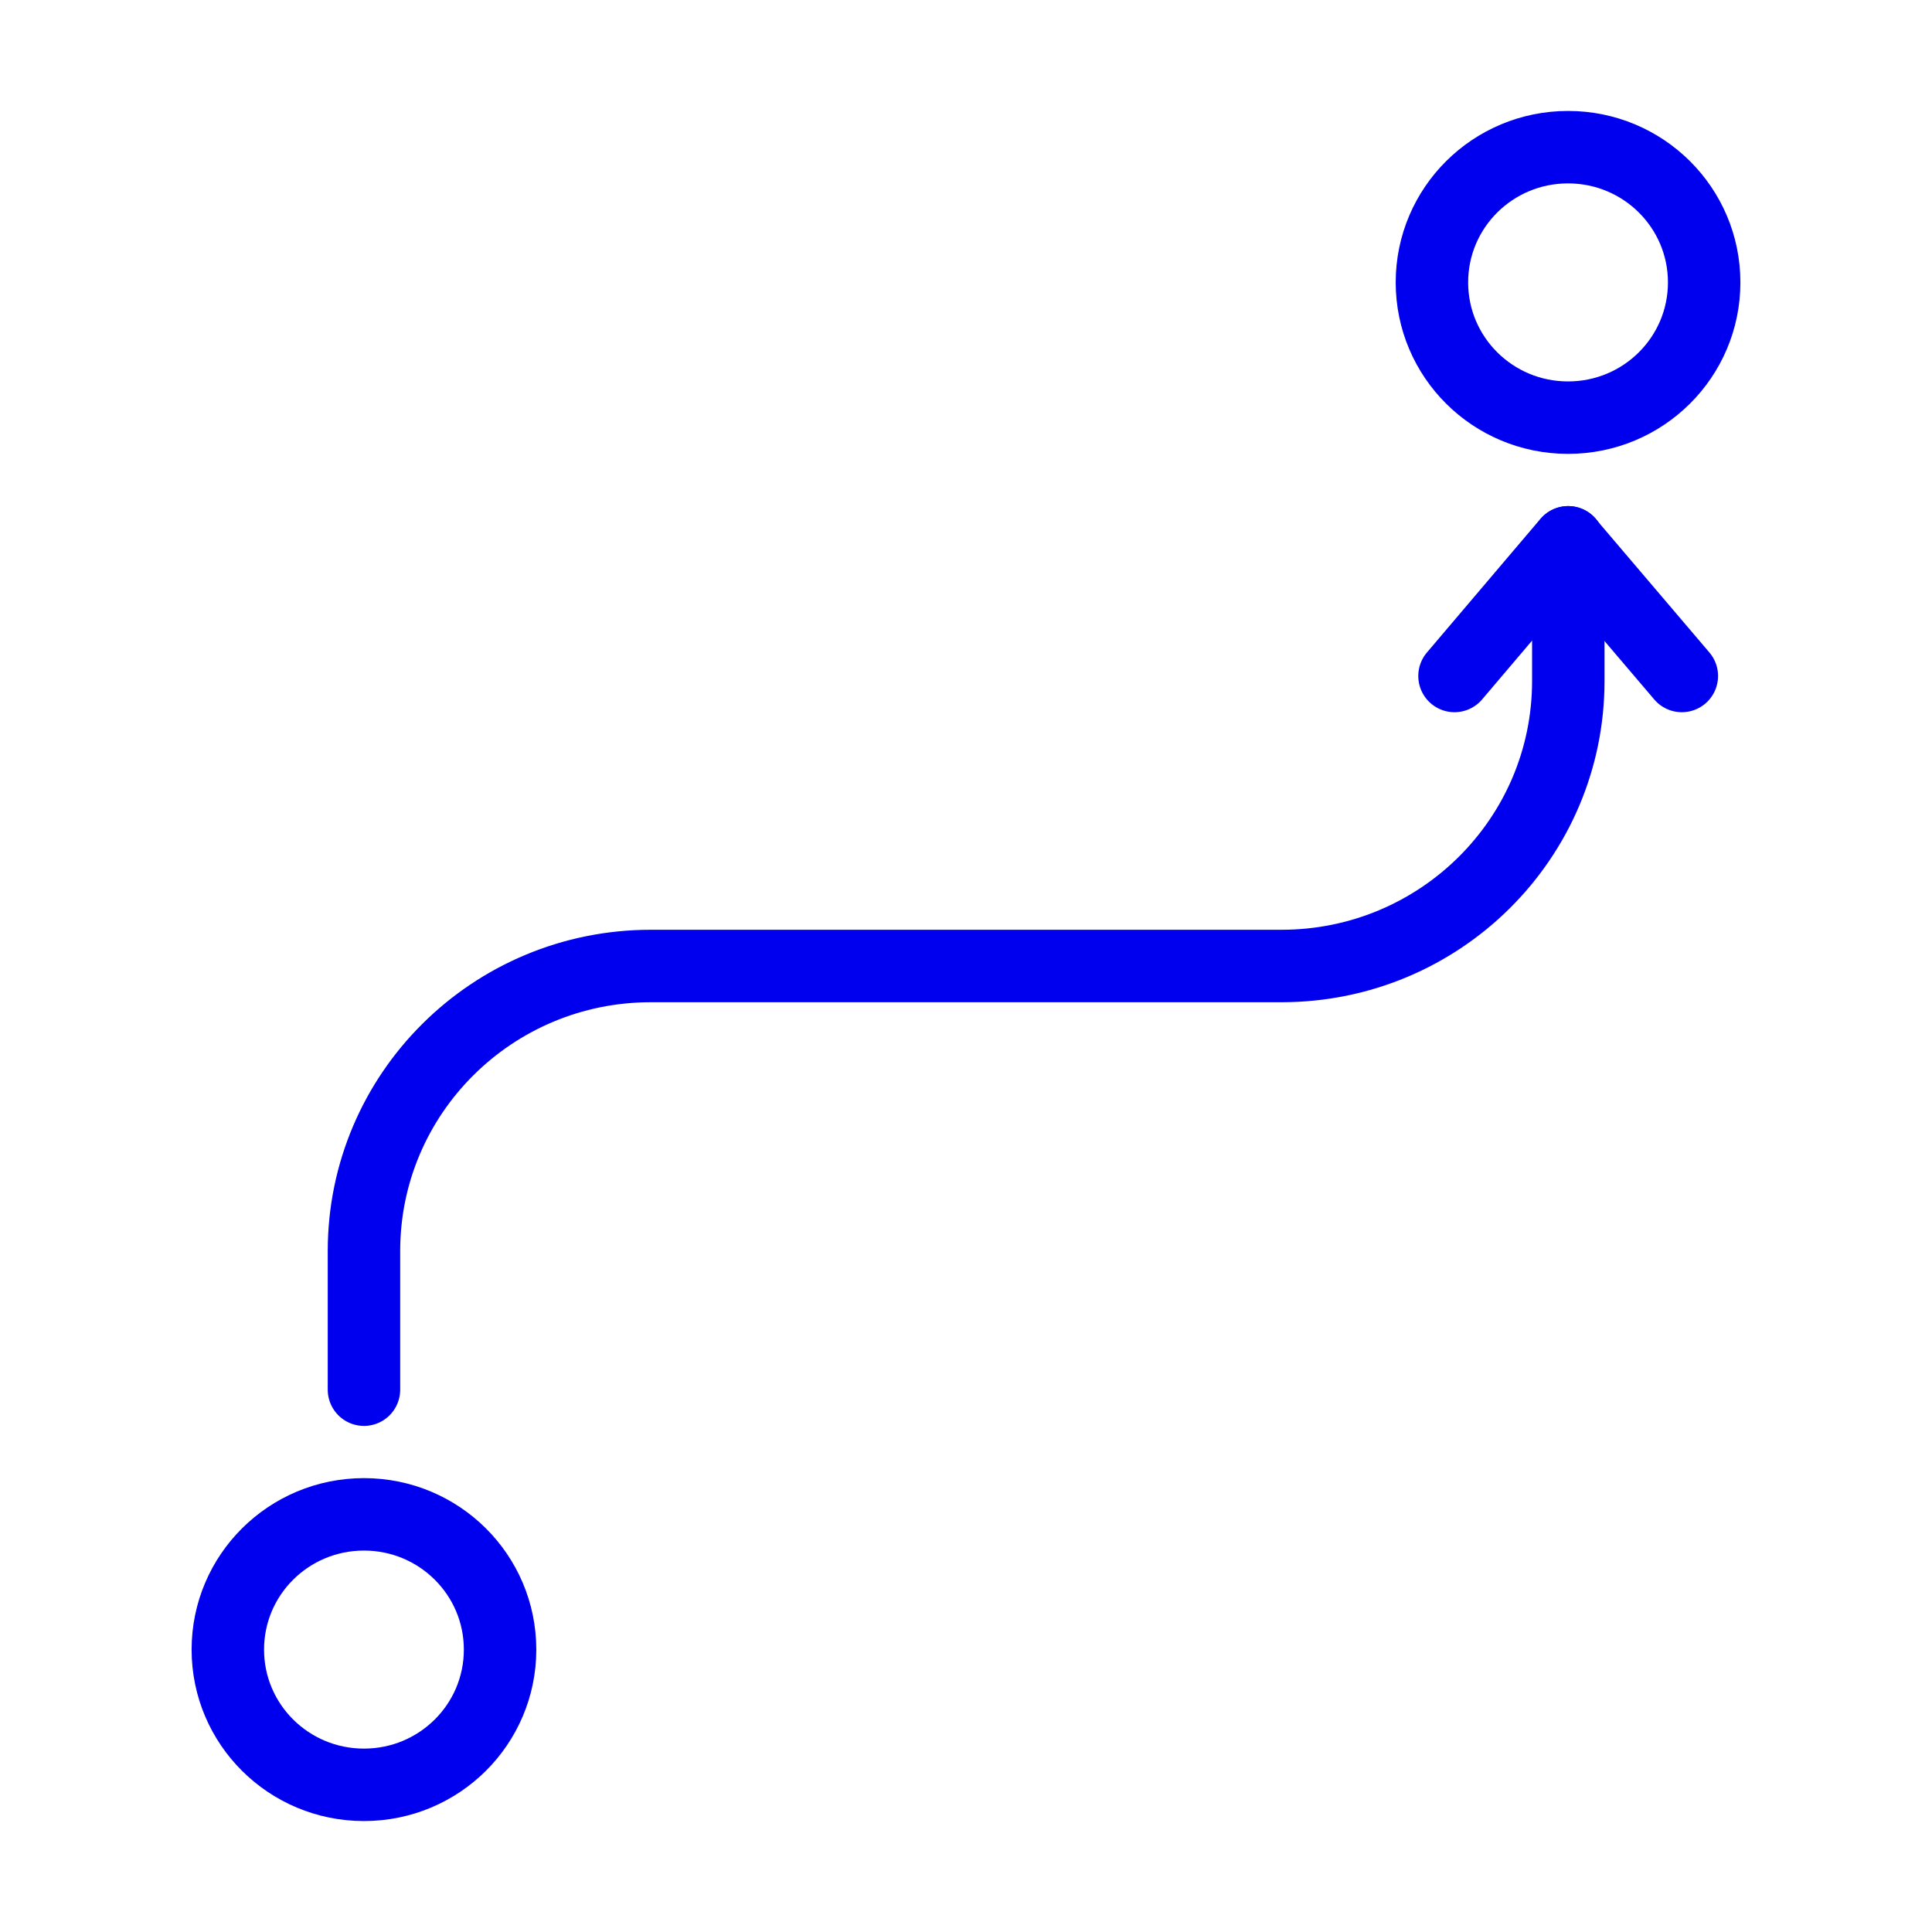
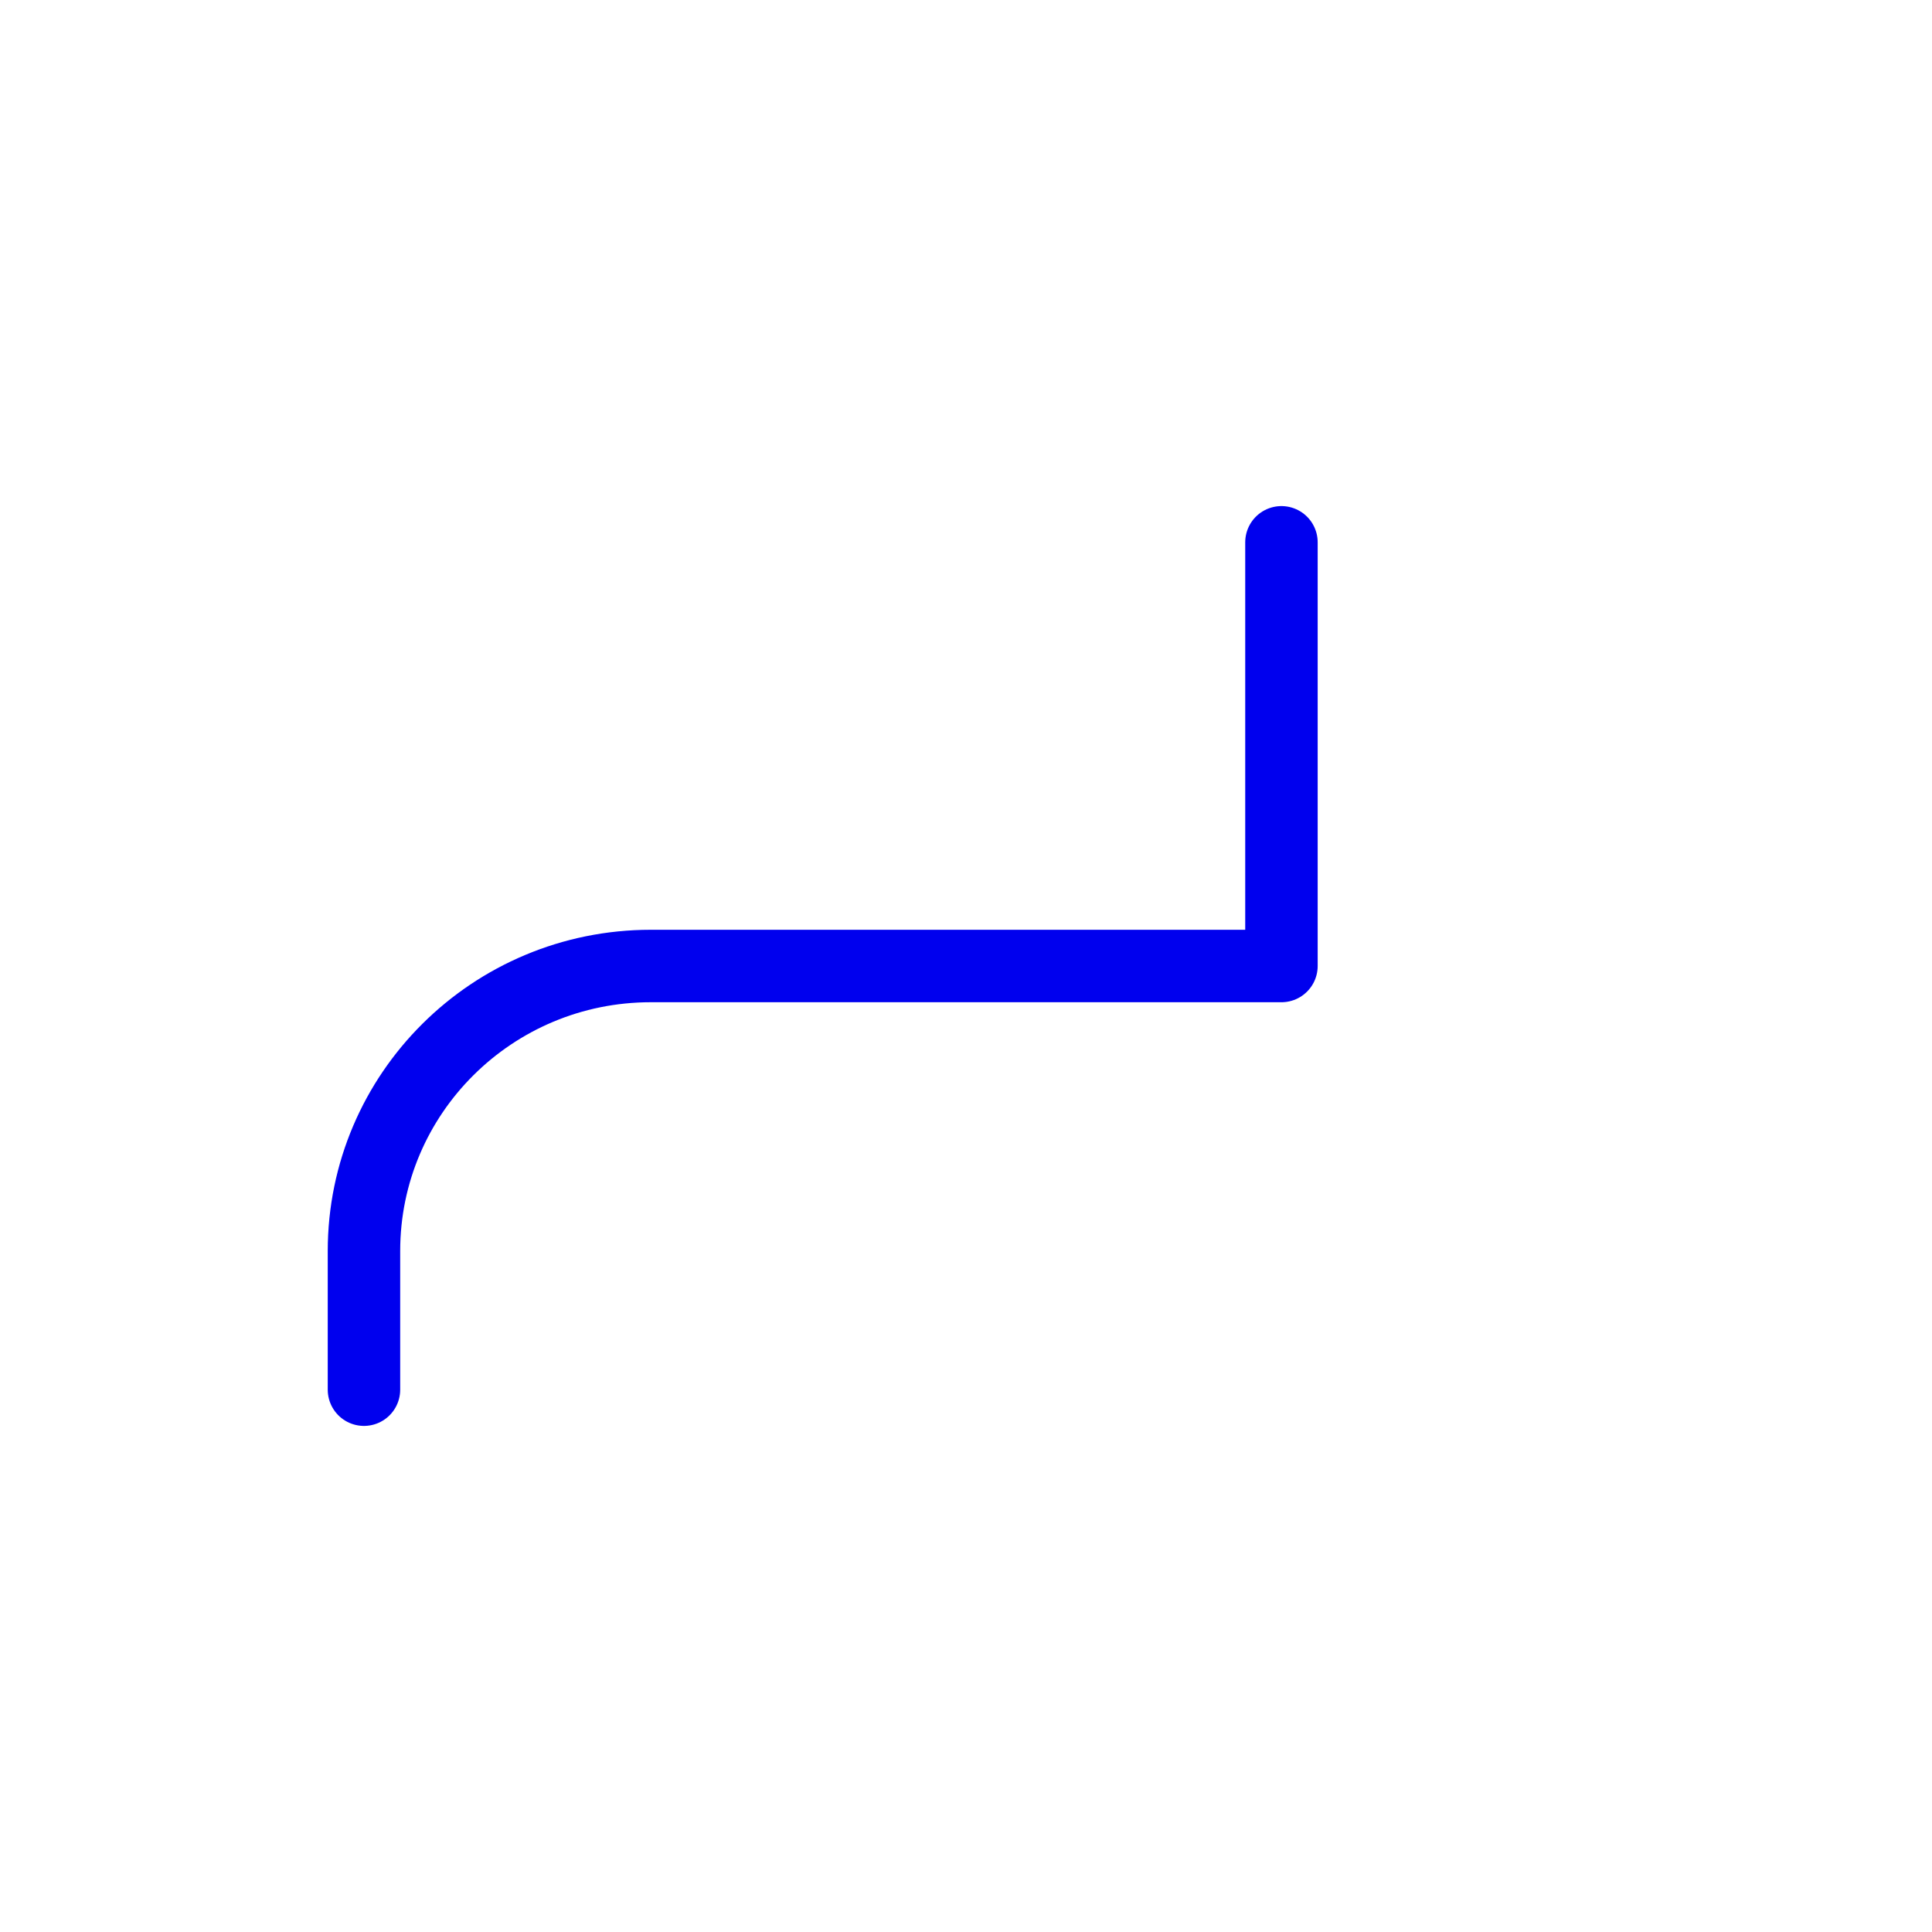
<svg xmlns="http://www.w3.org/2000/svg" width="80" height="80" viewBox="0 0 80 80" fill="none">
-   <path d="M20.707 68.306C20.707 71.402 18.186 73.906 15.071 73.906C11.955 73.906 9.434 71.402 9.434 68.306C9.434 65.211 11.955 62.706 15.071 62.706C18.186 62.706 20.707 65.211 20.707 68.306Z" stroke="#0000EE" stroke-width="3" stroke-linecap="round" stroke-linejoin="round" />
-   <path d="M70.566 11.694C70.566 14.789 68.045 17.294 64.93 17.294C61.814 17.294 59.293 14.789 59.293 11.694C59.293 8.598 61.814 6.094 64.93 6.094C68.045 6.094 70.566 8.598 70.566 11.694Z" stroke="#0000EE" stroke-width="3" stroke-linecap="round" stroke-linejoin="round" />
-   <path d="M15.071 57.544V51.802C15.071 45.283 20.388 40 26.949 40H53.062C59.623 40 64.94 34.717 64.94 28.198V22.456" stroke="#0000EE" stroke-width="3" stroke-linecap="round" stroke-linejoin="round" />
-   <path d="M60.228 27.991L64.929 22.456L69.641 27.991" stroke="#0000EE" stroke-width="3" stroke-linecap="round" stroke-linejoin="round" />
+   <path d="M15.071 57.544V51.802C15.071 45.283 20.388 40 26.949 40H53.062V22.456" stroke="#0000EE" stroke-width="3" stroke-linecap="round" stroke-linejoin="round" />
</svg>